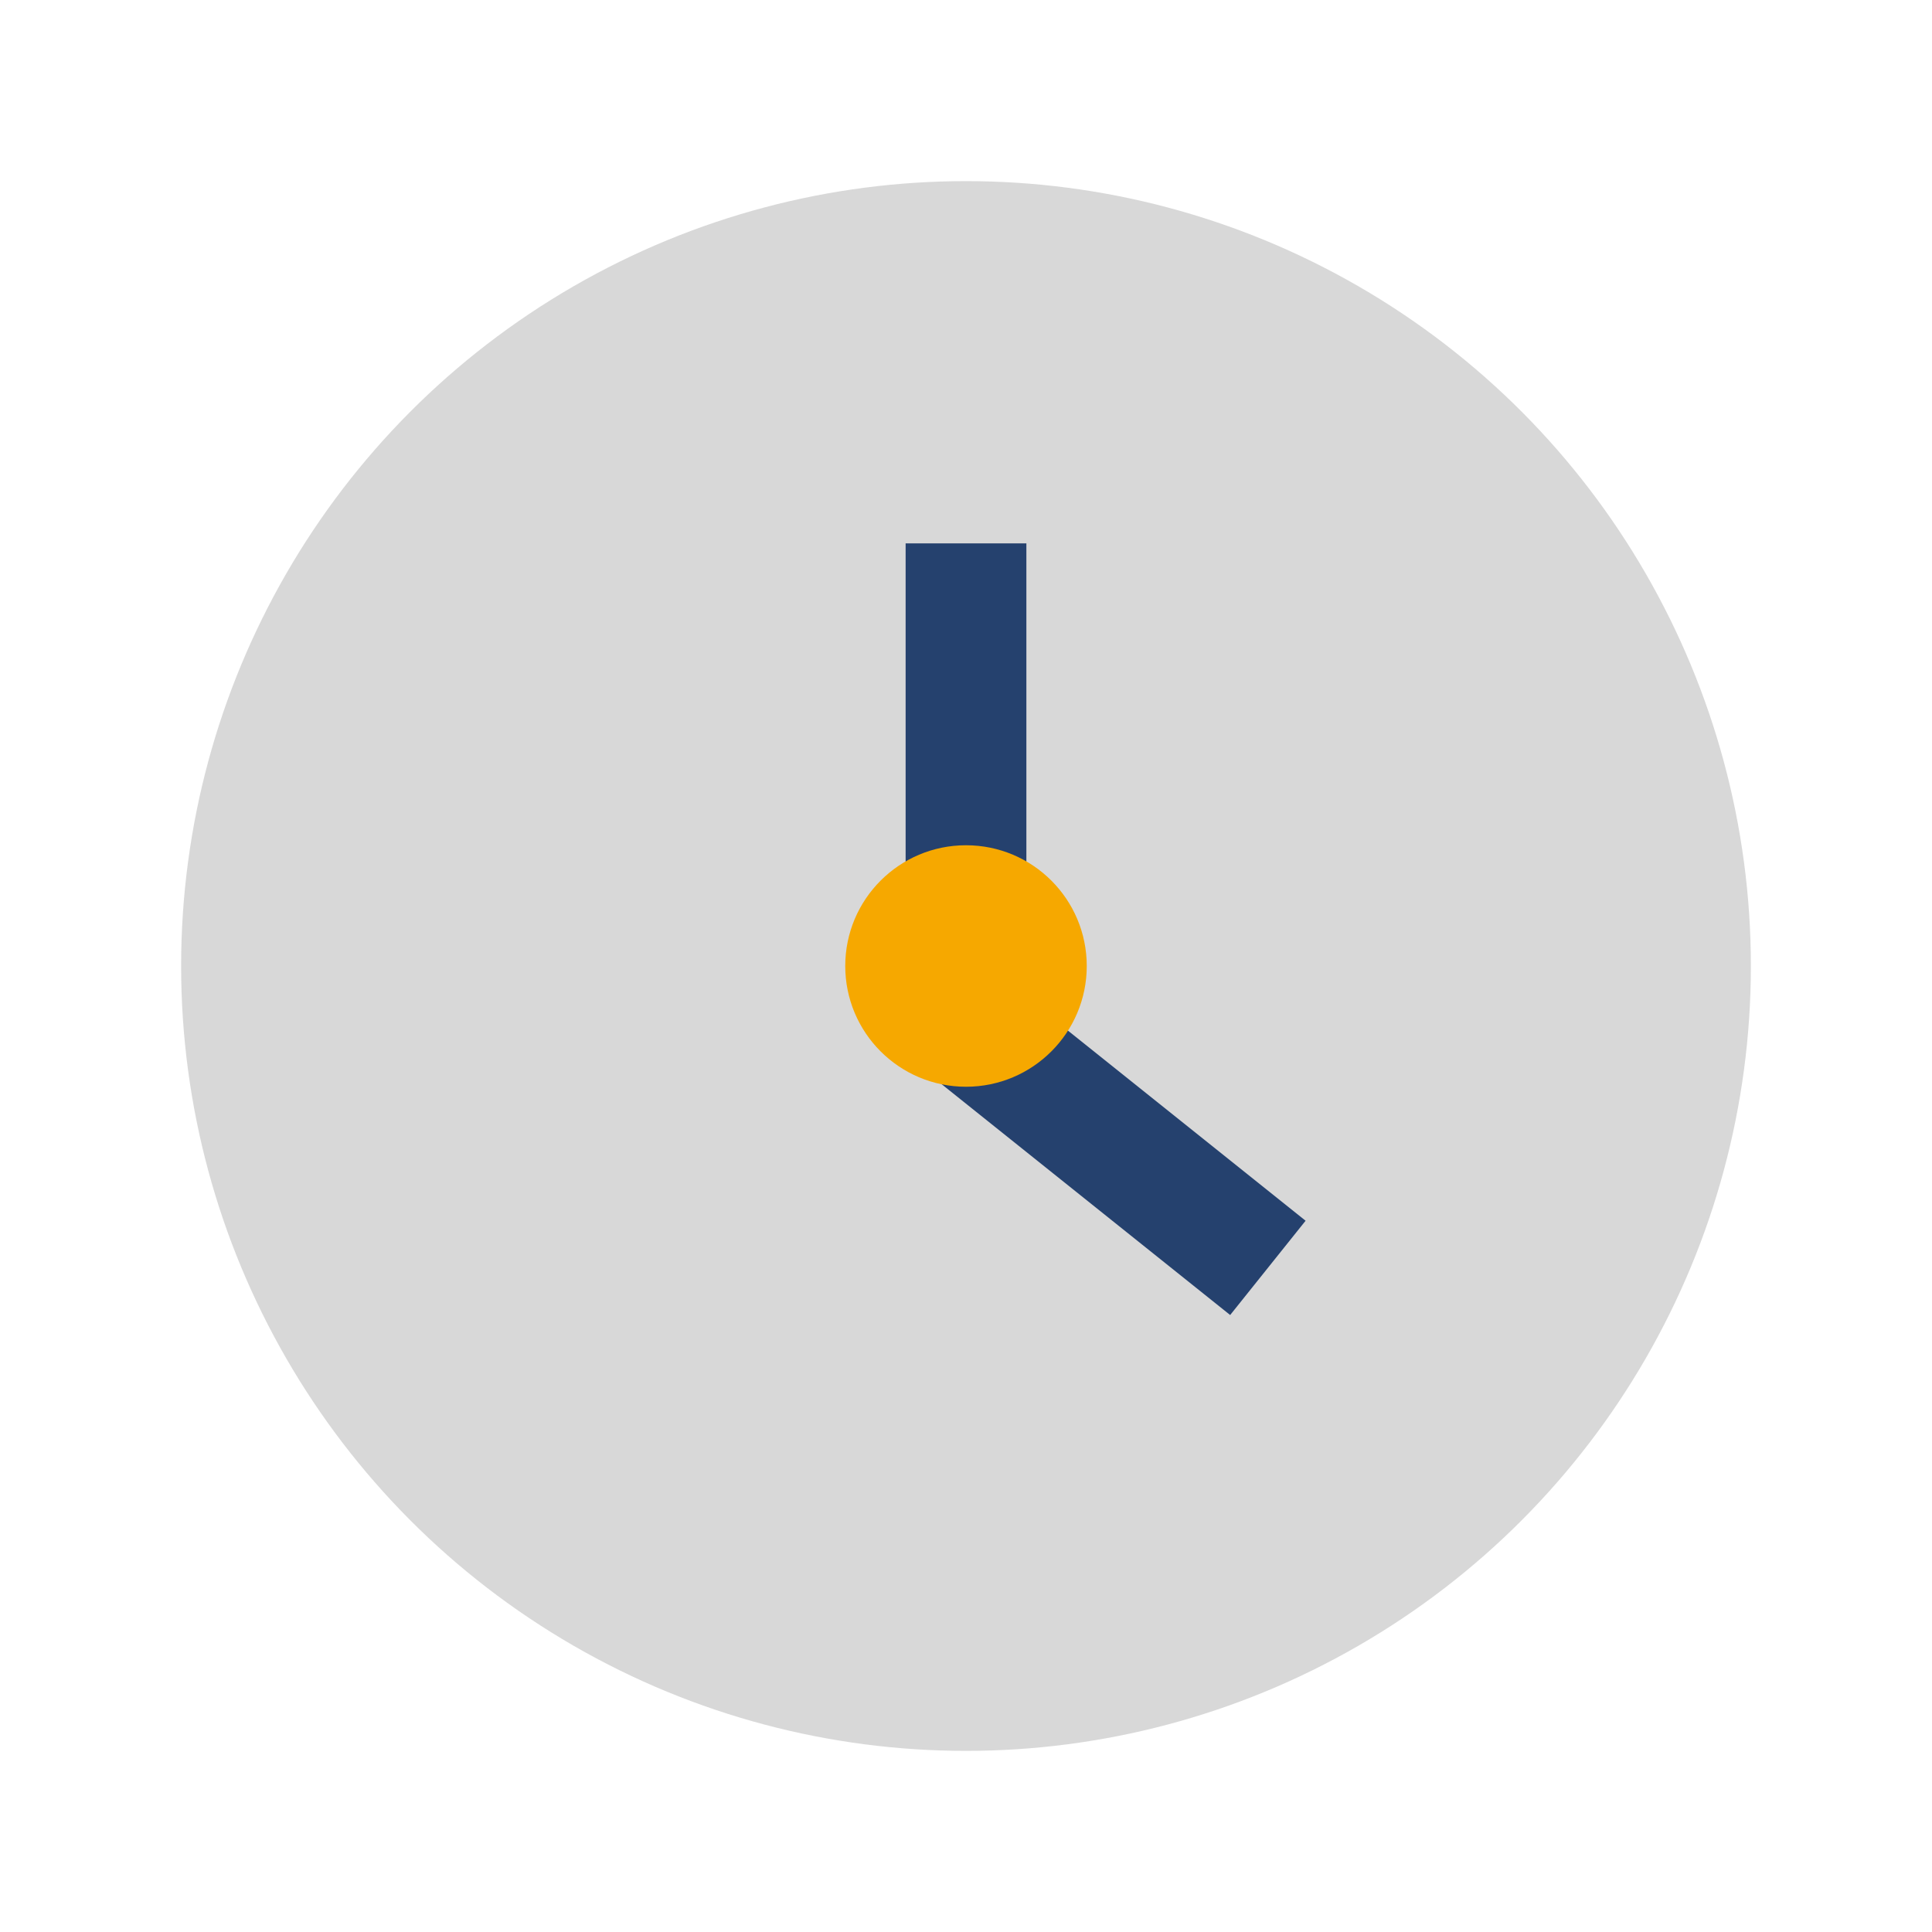
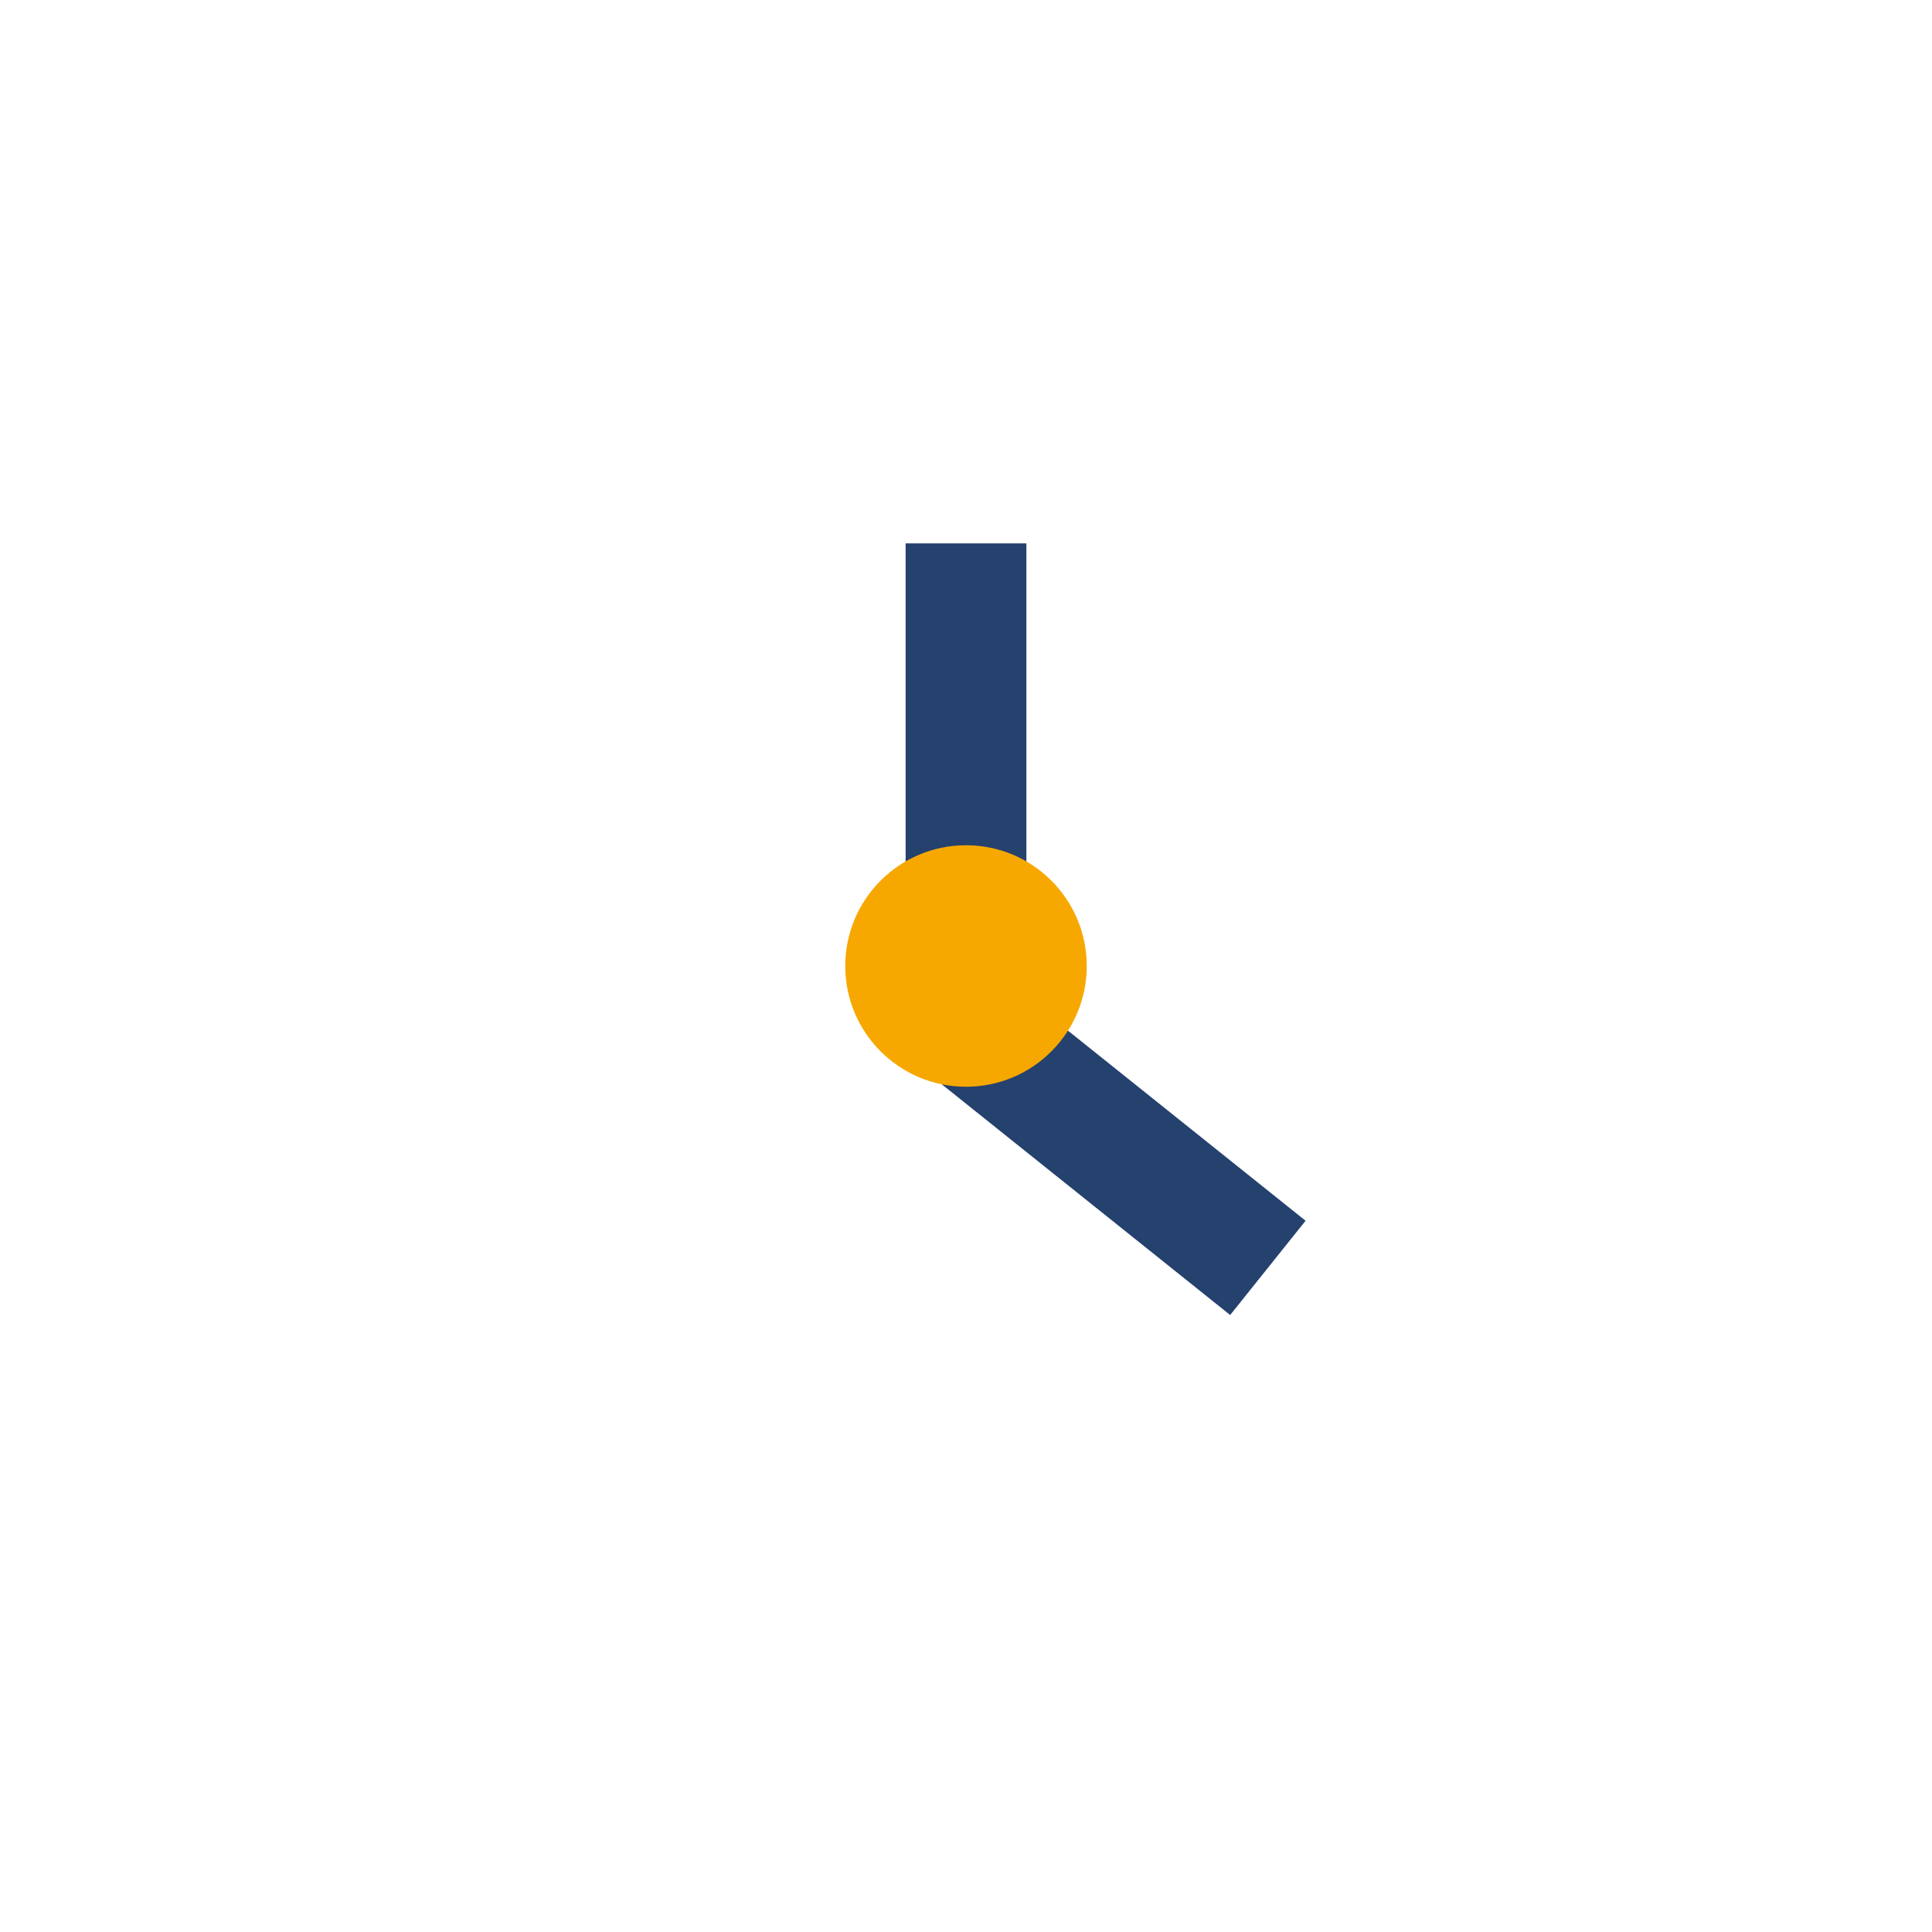
<svg xmlns="http://www.w3.org/2000/svg" width="32" height="32" viewBox="0 0 32 32">
-   <circle cx="16" cy="16" r="13" fill="#D8D8D8" />
  <path d="M16 9v8l5 4" stroke="#25416E" stroke-width="2" fill="none" />
  <circle cx="16" cy="16" r="2" fill="#F6A800" />
</svg>